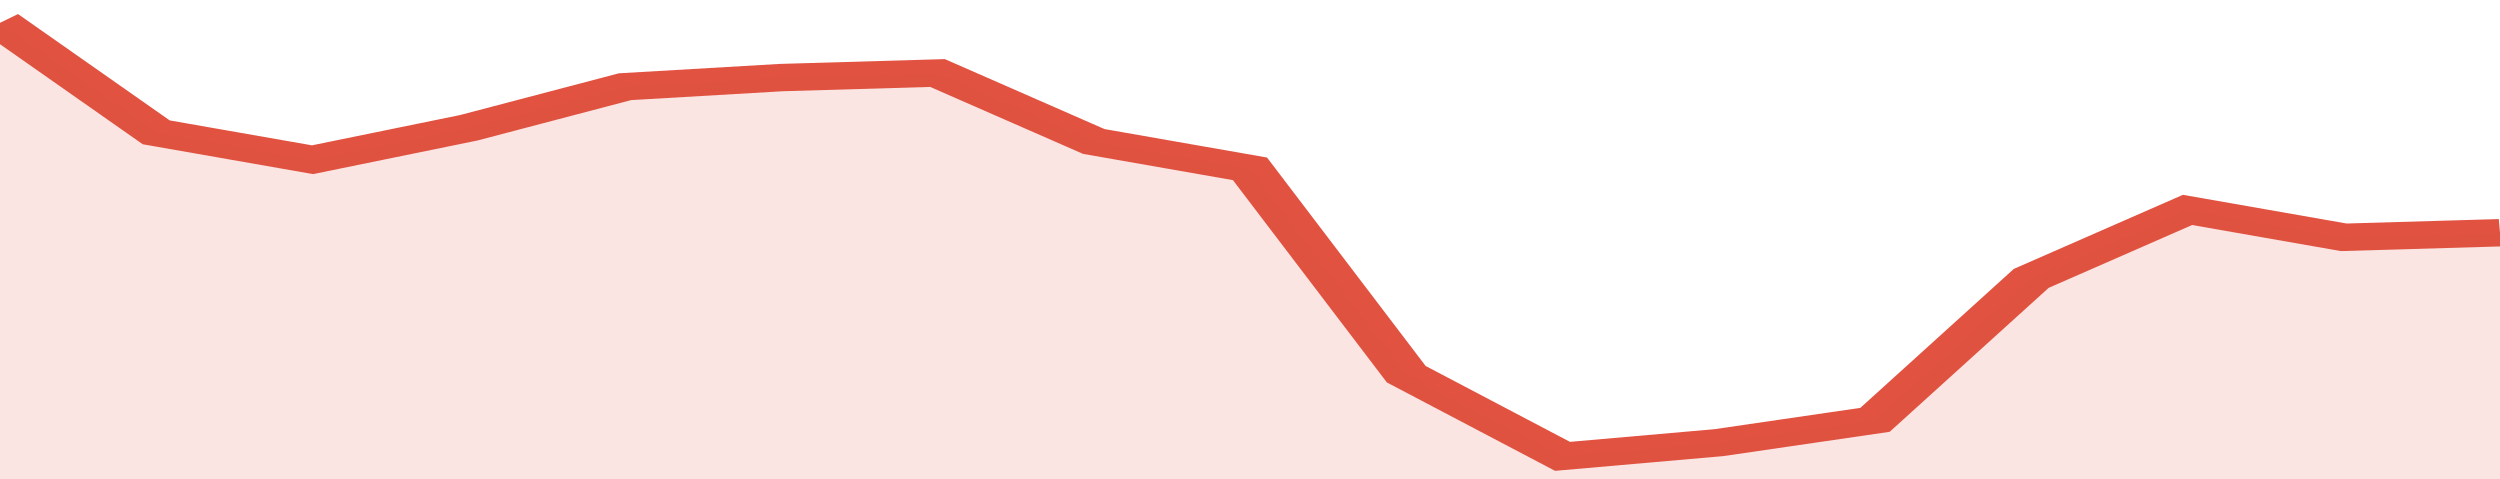
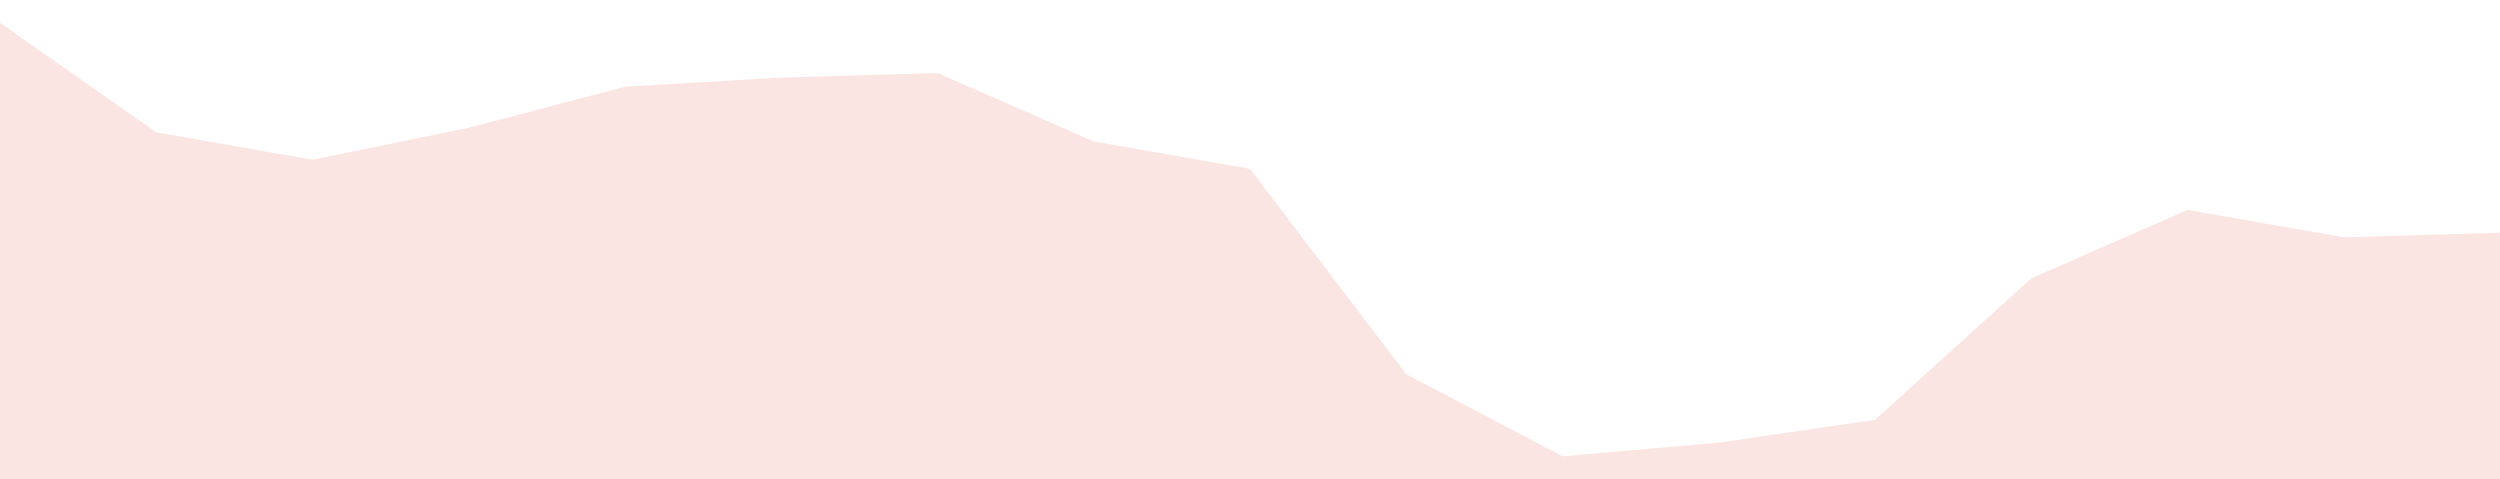
<svg xmlns="http://www.w3.org/2000/svg" viewBox="0 0 320 105" width="120" height="23" preserveAspectRatio="none">
-   <polyline fill="none" stroke="#E15241" stroke-width="6" points="0, 5 20, 29 40, 35 60, 28 80, 19 100, 17 120, 16 140, 31 160, 37 180, 82 200, 100 220, 97 240, 92 260, 61 280, 46 300, 52 320, 51 320, 51 "> </polyline>
  <polygon fill="#E15241" opacity="0.15" points="0, 105 0, 5 20, 29 40, 35 60, 28 80, 19 100, 17 120, 16 140, 31 160, 37 180, 82 200, 100 220, 97 240, 92 260, 61 280, 46 300, 52 320, 51 320, 105 " />
</svg>